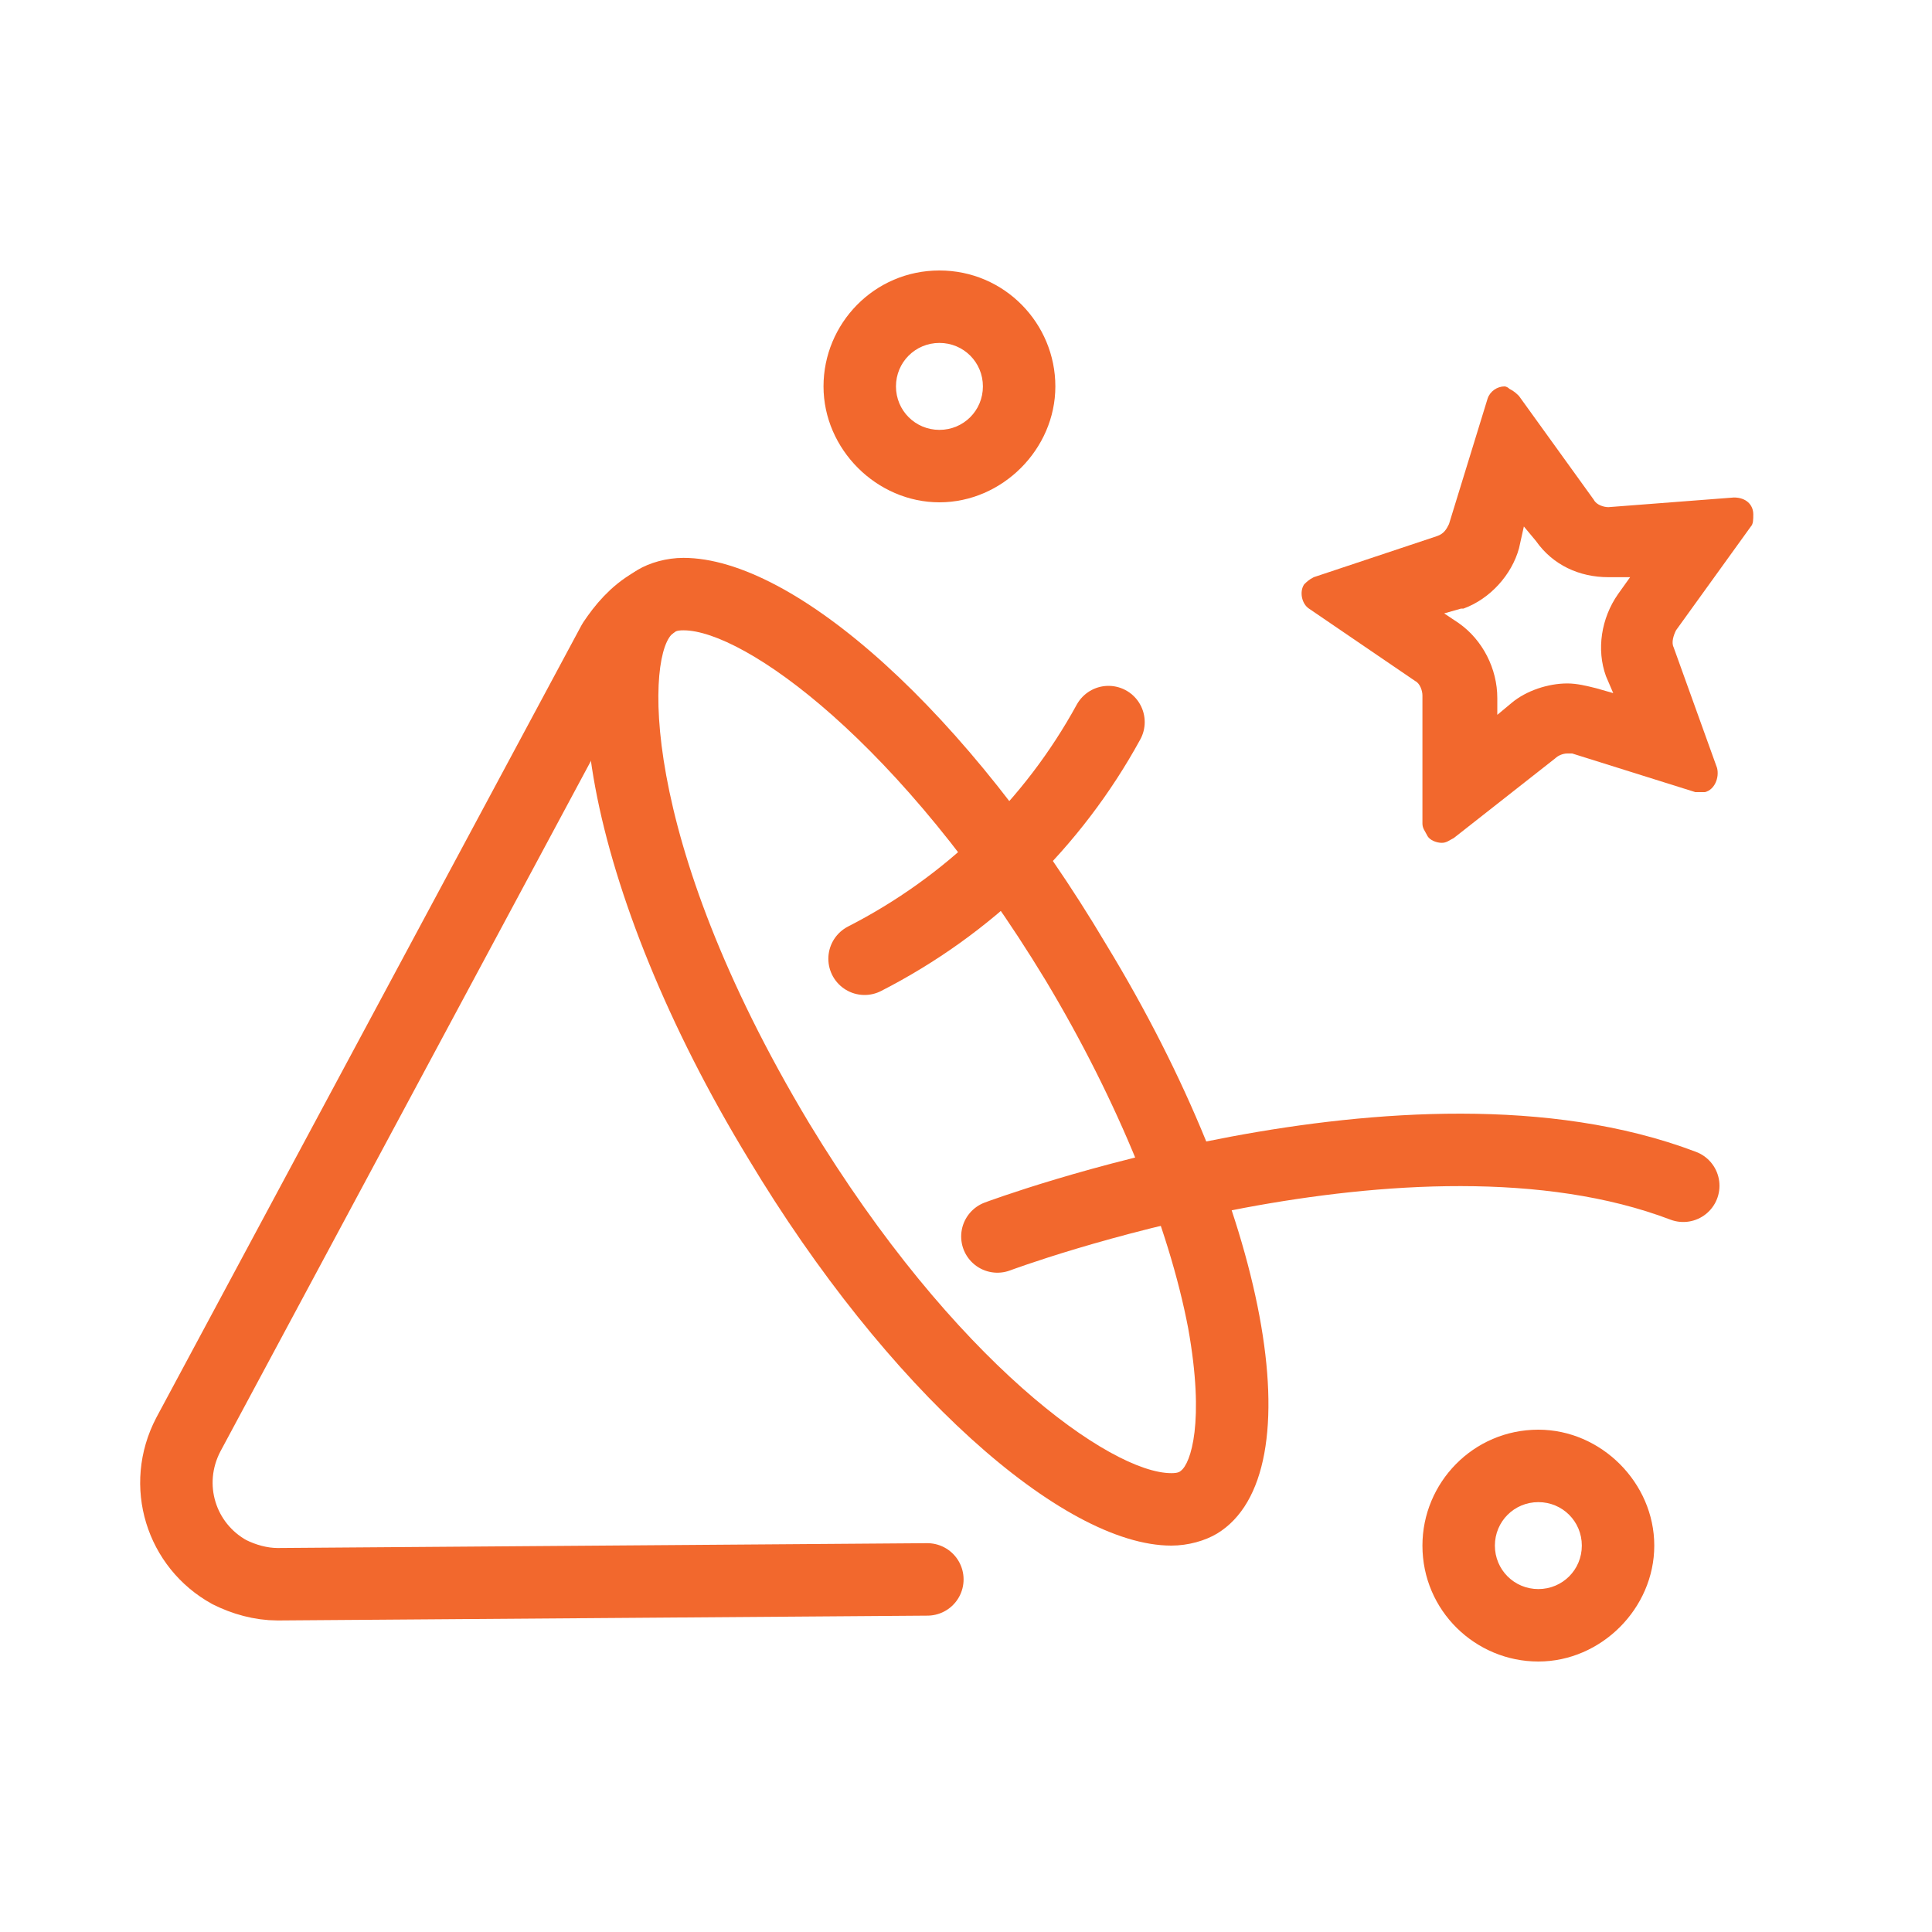
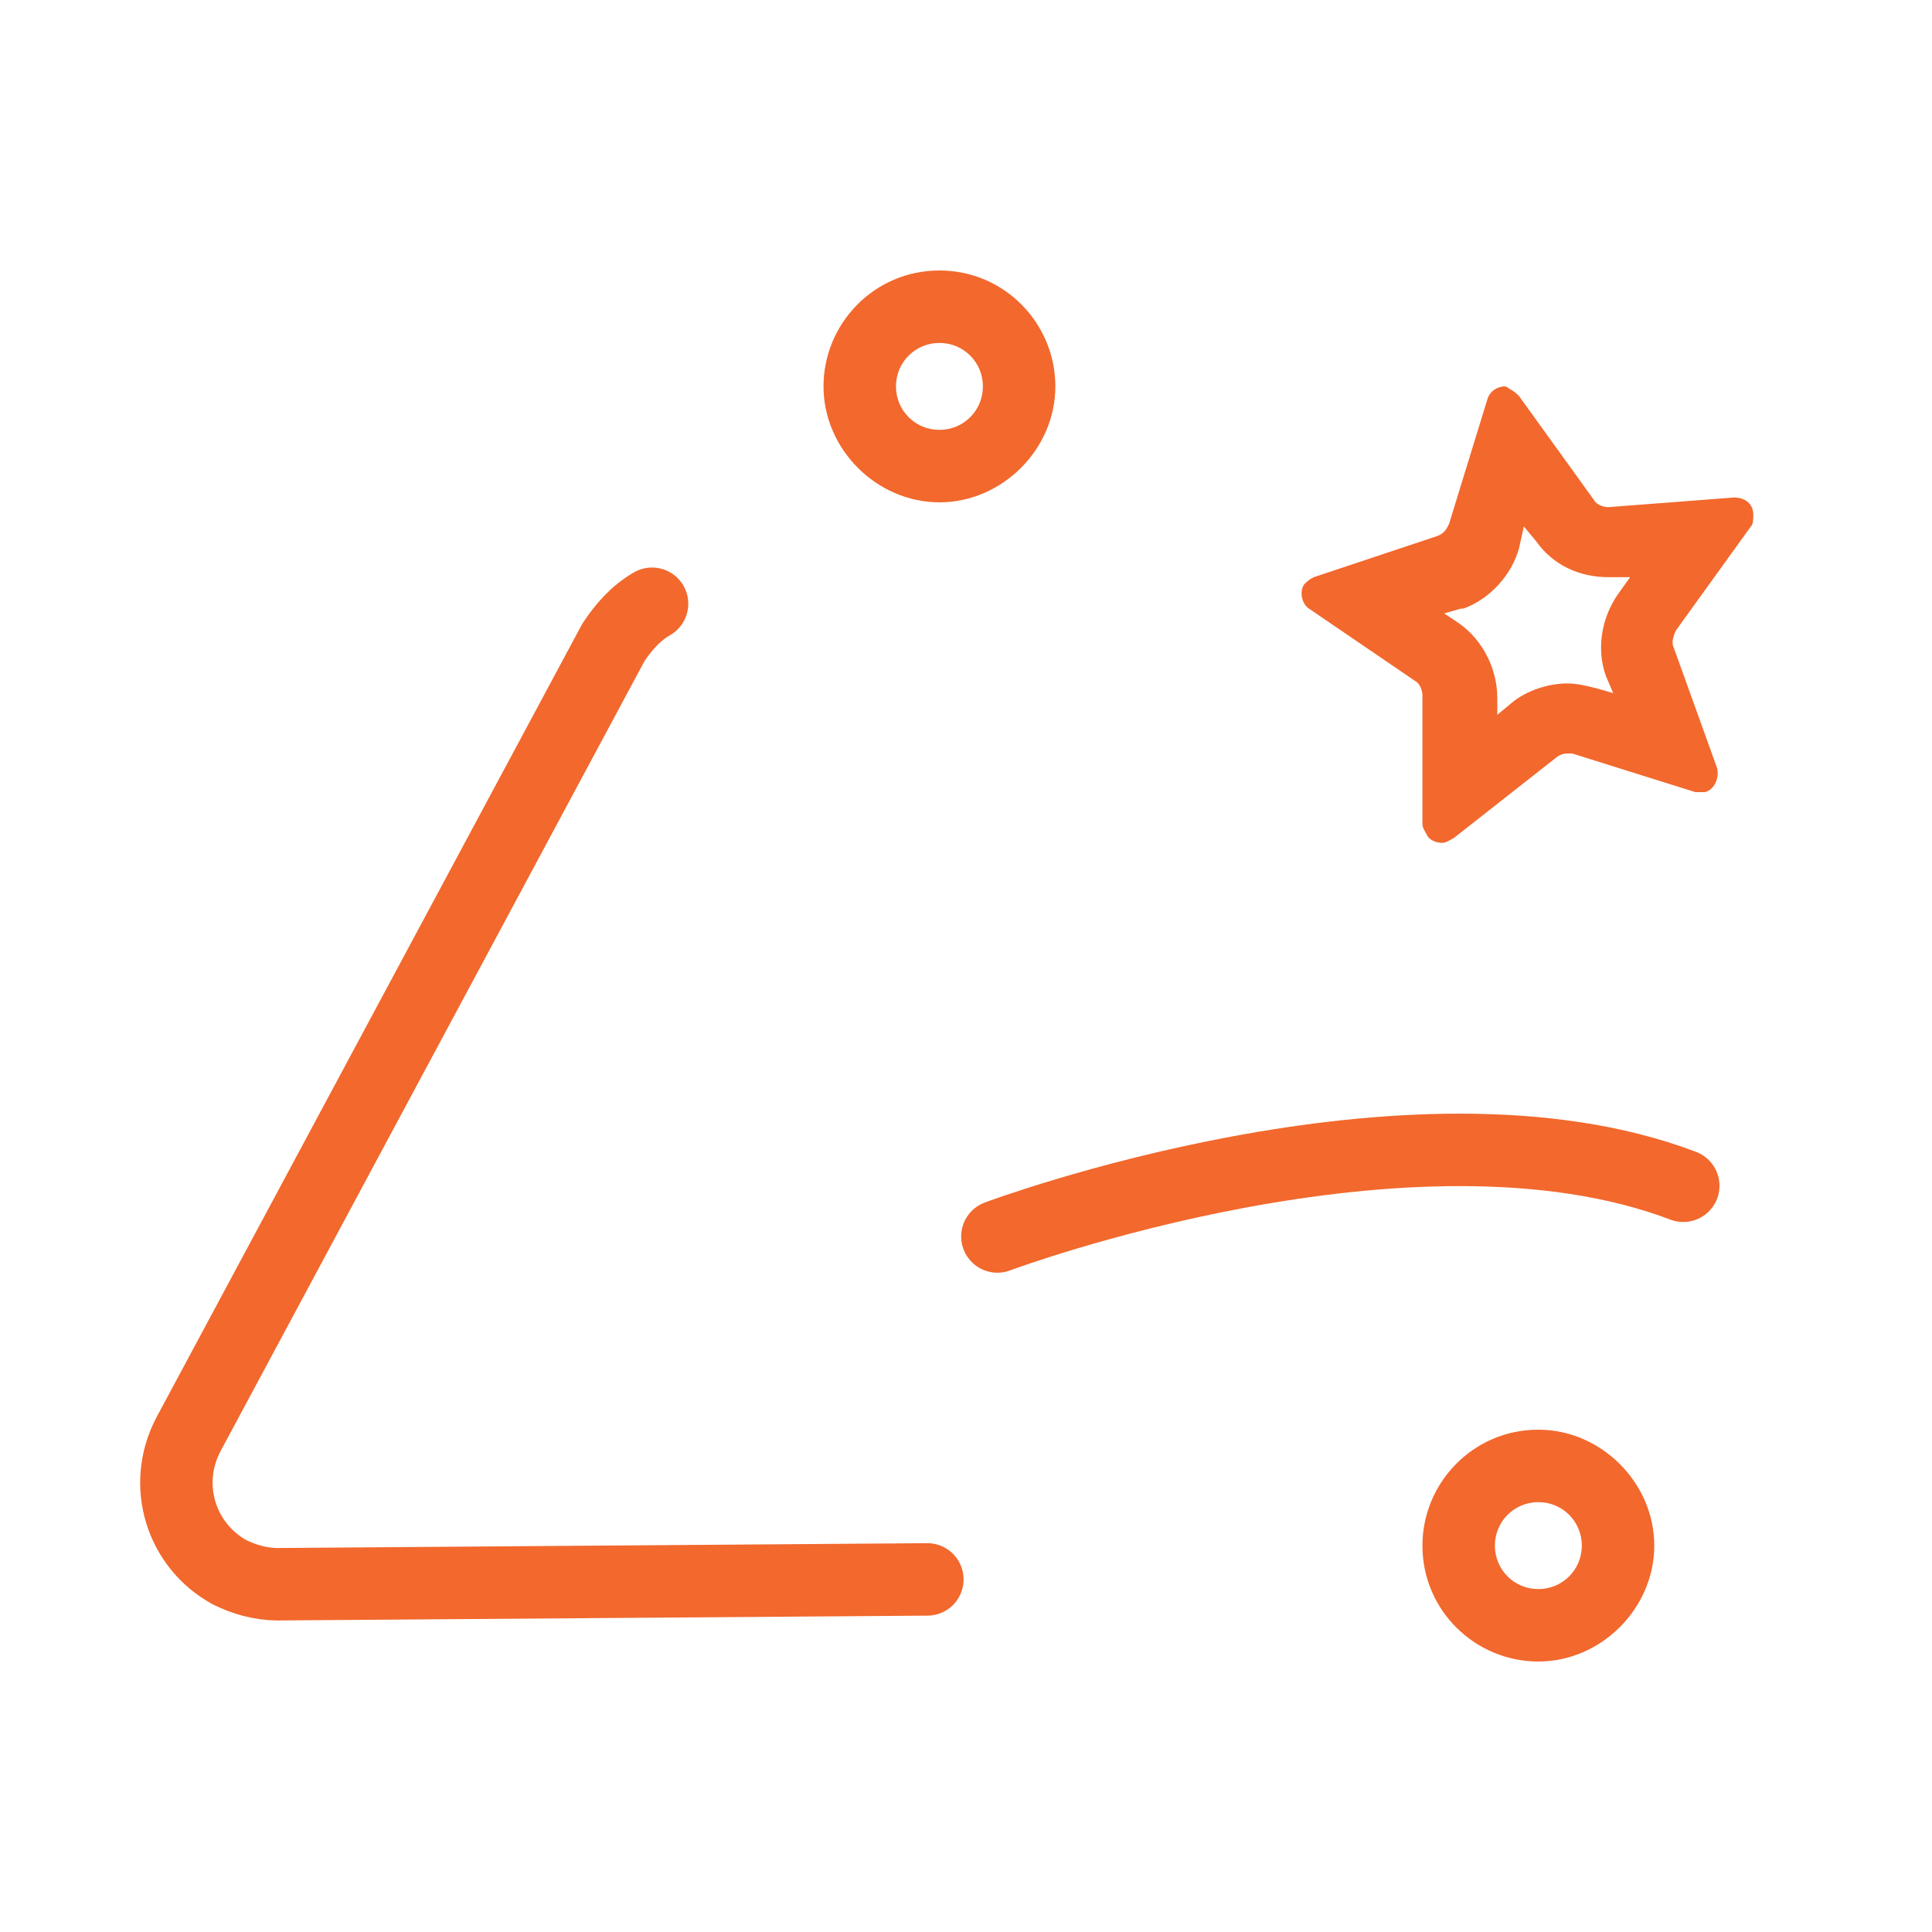
<svg xmlns="http://www.w3.org/2000/svg" version="1.1" id="Layer_1" x="0px" y="0px" width="80px" height="80px" viewBox="0 0 80 80" style="enable-background:new 0 0 80 80;" xml:space="preserve">
  <style type="text/css">
	.st0{fill:none;stroke:#F2682D;stroke-width:3;stroke-linecap:round;stroke-linejoin:round;stroke-miterlimit:10;}
	.st1{fill:#F2682D;}
</style>
  <g>
    <path class="st0" d="M27,25c-0.7,0.4-1.2,1-1.6,1.6L7.8,59.4c-1.1,2.1-0.3,4.6,1.7,5.7c0.6,0.3,1.3,0.5,2,0.5l26.9-0.2" />
    <g>
-       <path class="st1" d="M28.3,26.1c2.5,0,9,4.6,15,14.5c3,5,5.1,10.2,5.9,14.4c0.7,3.9,0.1,5.6-0.3,5.9C48.8,61,48.6,61,48.5,61    c-2.5,0-9-4.6-15-14.5c-7.2-12-6.7-19.6-5.6-20.3C28,26.1,28.2,26.1,28.3,26.1 M28.3,23.1c-0.7,0-1.4,0.2-1.9,0.5    C22.3,26.1,24.3,37,31,48c5.7,9.5,13,16,17.5,16c0.7,0,1.4-0.2,1.9-0.5c4.1-2.5,2.1-13.4-4.6-24.4C40.1,29.5,32.9,23.1,28.3,23.1    L28.3,23.1z" />
-     </g>
+       </g>
    <g>
      <path class="st1" d="M38.9,14.2c1,0,1.8,0.8,1.8,1.8s-0.8,1.8-1.8,1.8S37.1,17,37.1,16S37.9,14.2,38.9,14.2 M38.9,11.2    c-2.7,0-4.8,2.2-4.8,4.8s2.2,4.8,4.8,4.8s4.8-2.2,4.8-4.8S41.6,11.2,38.9,11.2L38.9,11.2z" />
    </g>
    <g>
      <path class="st1" d="M63.7,62.2c1,0,1.8,0.8,1.8,1.8c0,1-0.8,1.8-1.8,1.8c-1,0-1.8-0.8-1.8-1.8C61.9,63,62.7,62.2,63.7,62.2     M63.7,59.2c-2.7,0-4.8,2.2-4.8,4.8c0,2.7,2.2,4.8,4.8,4.8s4.8-2.2,4.8-4.8C68.5,61.4,66.3,59.2,63.7,59.2L63.7,59.2z" />
    </g>
    <g>
      <path class="st1" d="M64.4,17.4L64.4,17.4L64.4,17.4 M63.1,21.8l0.5,0.6c0.7,1,1.8,1.5,3,1.5c0,0,0.1,0,0.1,0l0.8,0L67,24.6    c-0.7,1-0.9,2.3-0.5,3.4c0,0,0,0,0,0l0.3,0.7l-0.7-0.2c-0.4-0.1-0.8-0.2-1.2-0.2c-0.8,0-1.7,0.3-2.3,0.8L62,29.6l0-0.7    c0-1.2-0.6-2.4-1.6-3.1l-0.6-0.4l0.7-0.2c0,0,0.1,0,0.1,0c1.1-0.4,2-1.4,2.3-2.5L63.1,21.8 M62.3,16c-0.3,0-0.6,0.2-0.7,0.5    L60,21.7c-0.1,0.2-0.2,0.4-0.5,0.5l-5.1,1.7c-0.2,0.1-0.3,0.2-0.4,0.3c-0.2,0.3-0.1,0.8,0.2,1l4.4,3c0.2,0.1,0.3,0.4,0.3,0.6v5.3    c0,0.2,0.1,0.3,0.2,0.5c0.1,0.2,0.4,0.3,0.6,0.3c0.2,0,0.3-0.1,0.5-0.2l4.2-3.3c0.1-0.1,0.3-0.2,0.5-0.2c0.1,0,0.2,0,0.2,0    l5.1,1.6c0.1,0,0.1,0,0.2,0c0.1,0,0.2,0,0.2,0c0.4-0.1,0.6-0.6,0.5-1l-1.8-5c-0.1-0.2,0-0.5,0.1-0.7l3.1-4.3    c0.1-0.1,0.1-0.3,0.1-0.5c0-0.4-0.3-0.7-0.8-0.7c0,0,0,0,0,0L66.6,21c0,0,0,0,0,0c-0.2,0-0.5-0.1-0.6-0.3l-3.1-4.3    c-0.1-0.1-0.2-0.2-0.4-0.3C62.4,16,62.3,16,62.3,16L62.3,16z" />
    </g>
-     <path class="st0" d="M35.8,39.7c4.3-2.2,7.8-5.6,10.1-9.8" />
    <path class="st0" d="M41.3,51.2c0,0,17.1-6.4,28.4-2.1" />
  </g>
</svg>